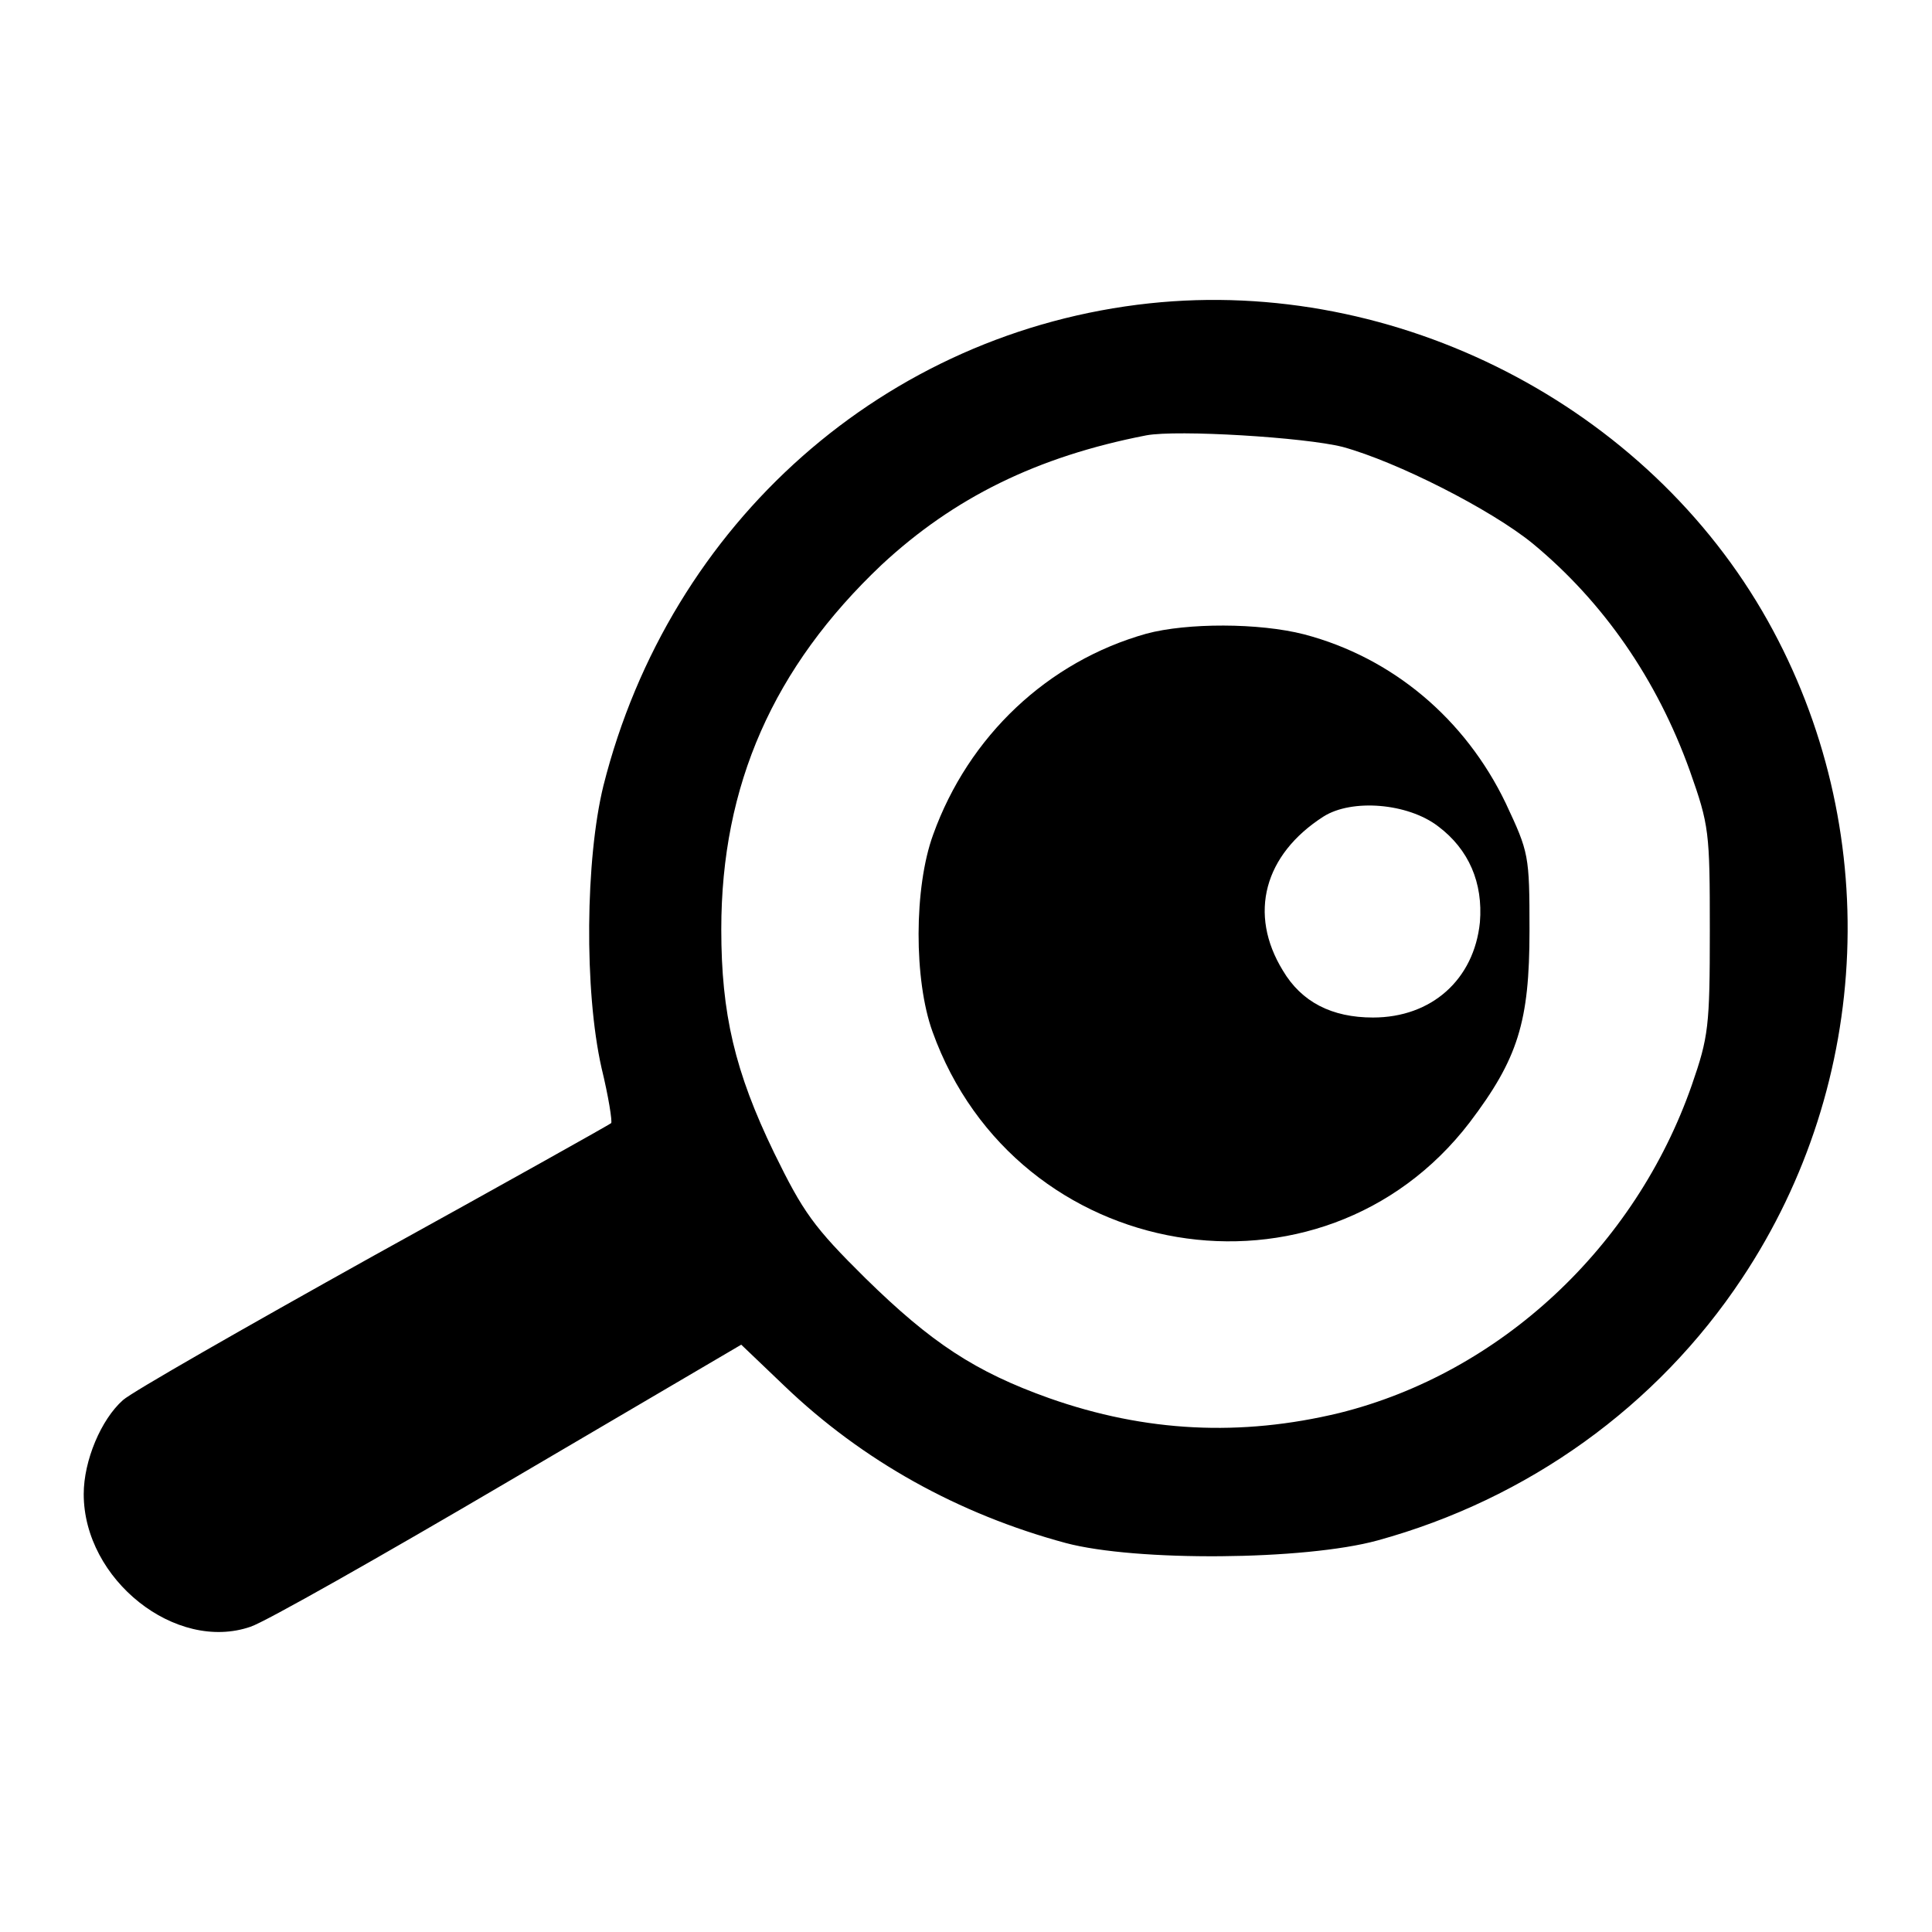
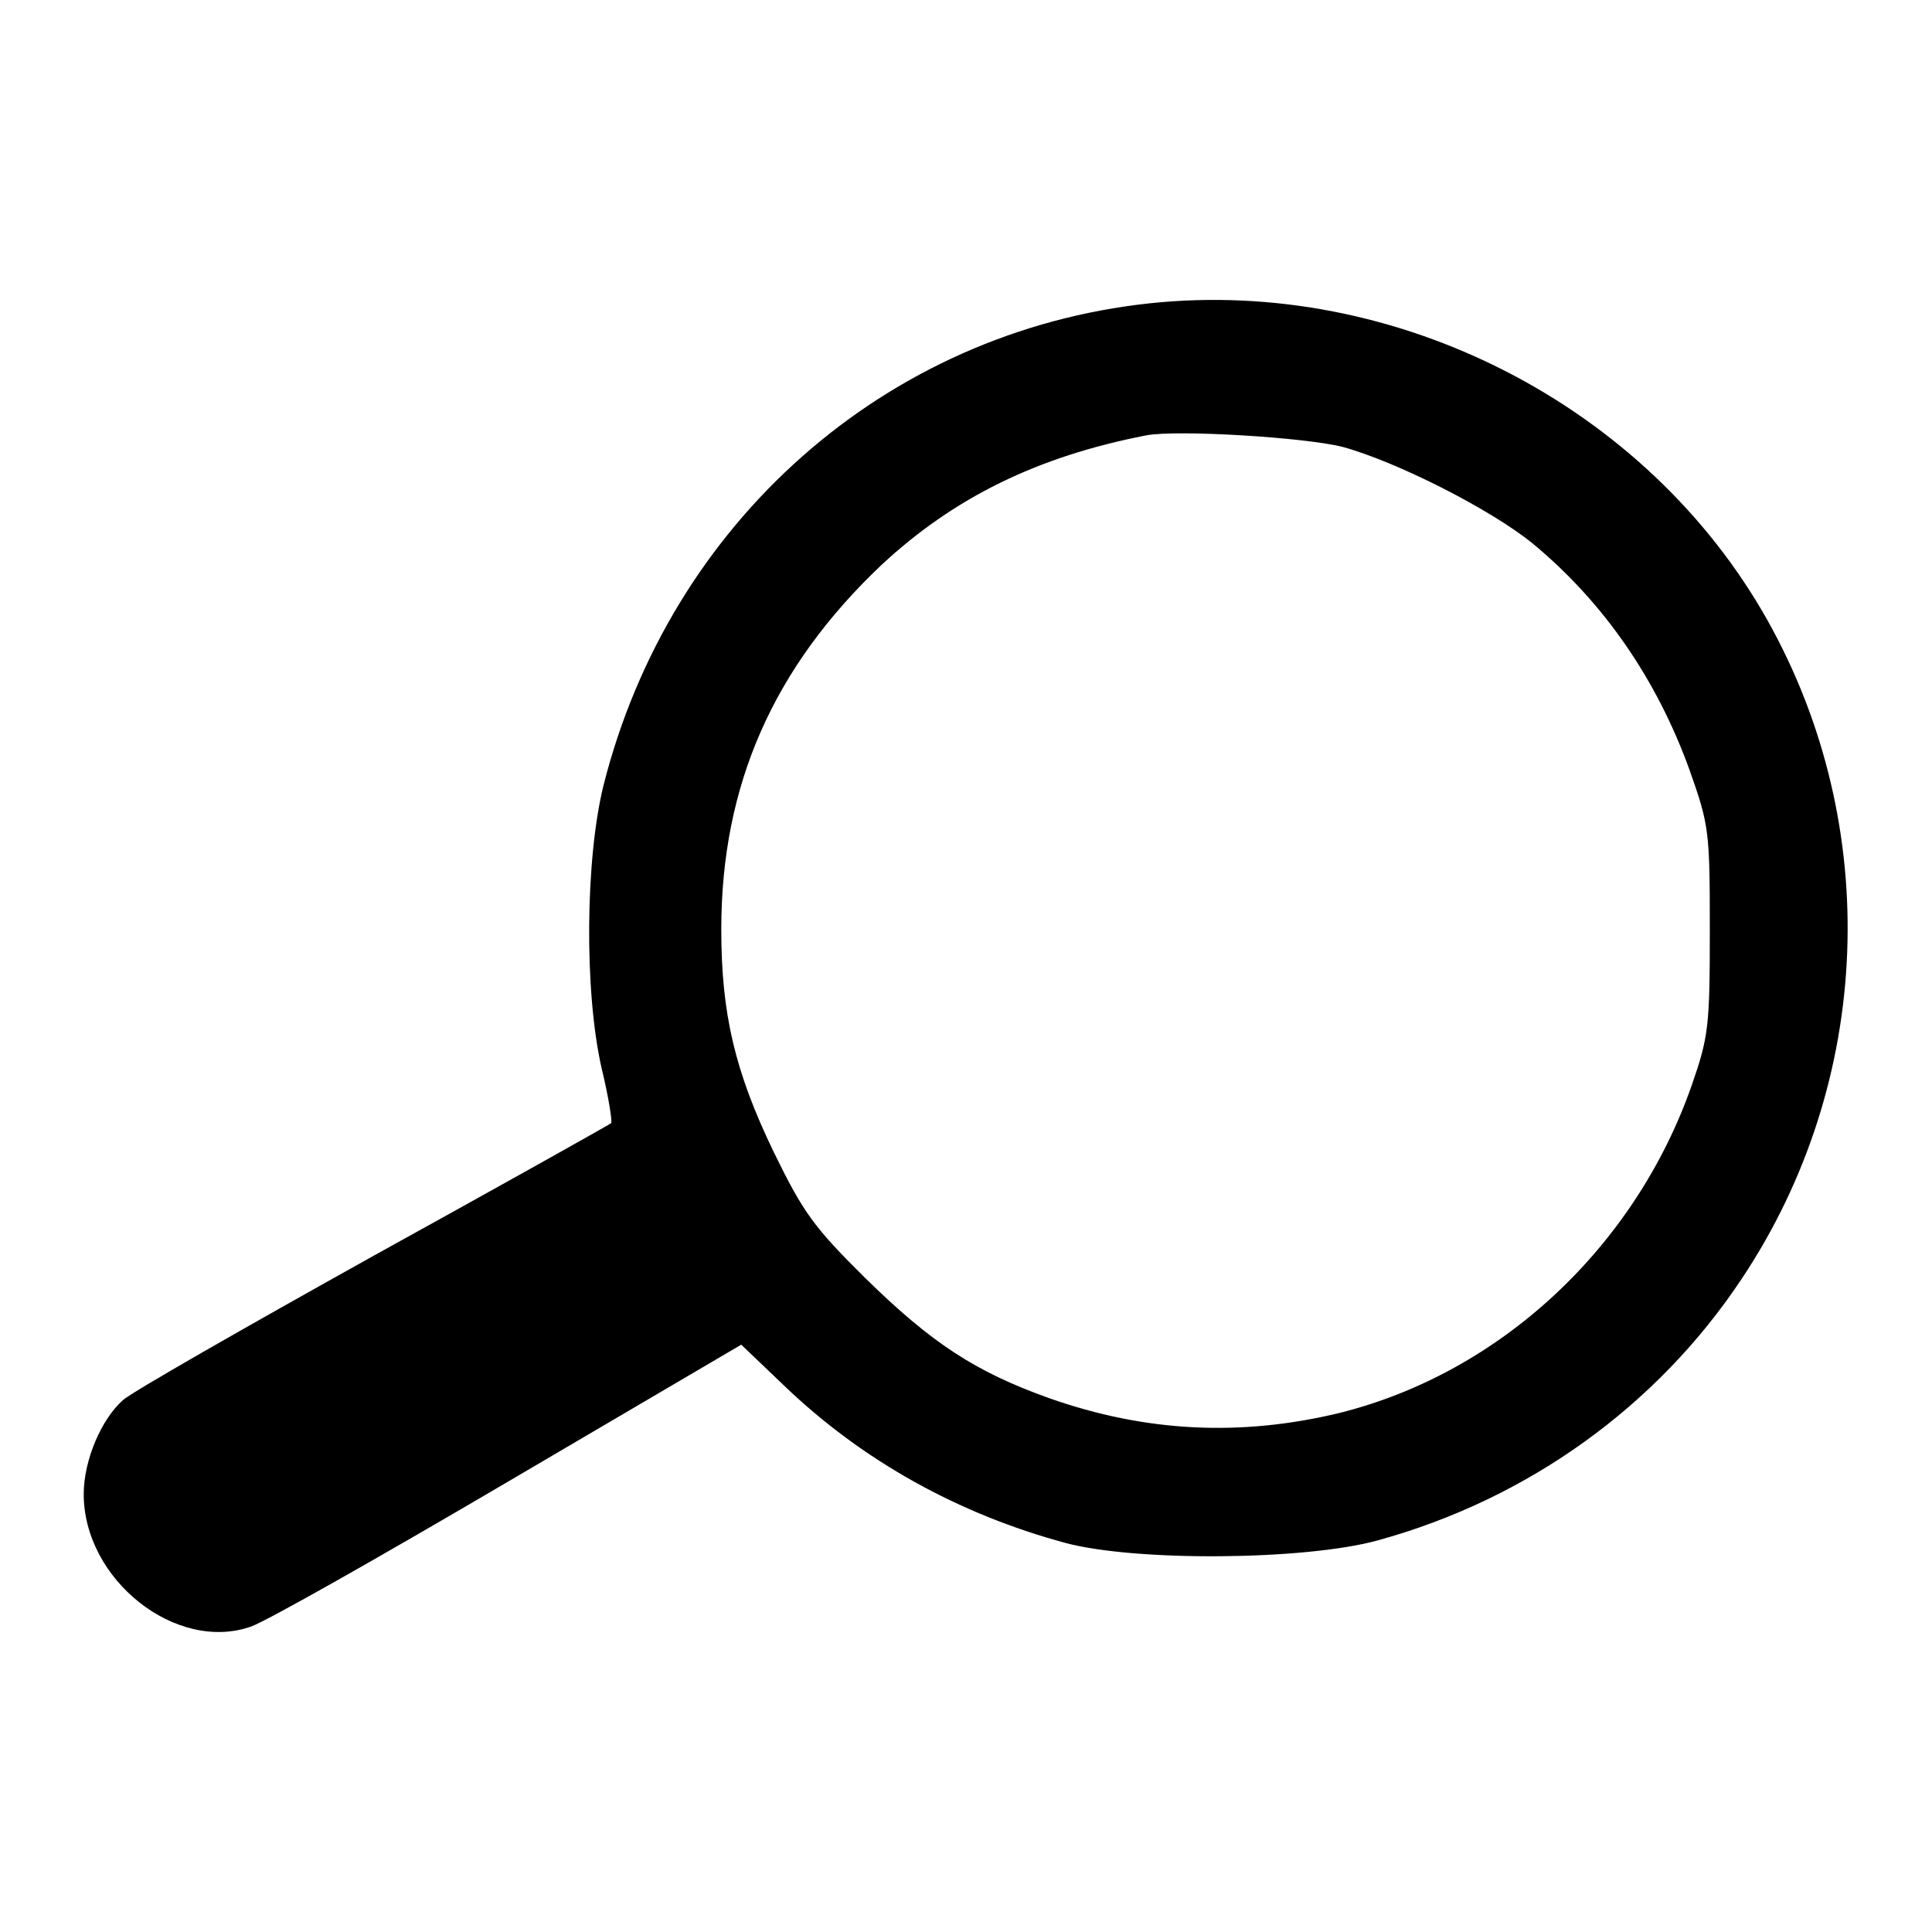
<svg xmlns="http://www.w3.org/2000/svg" version="1" width="400" height="400" viewBox="0 0 300 300">
  <path d="M178.5 47.1c-41 4.4-74.5 34-84.8 74.9-2.8 11.4-3 31.8-.3 43.8 1.1 4.5 1.7 8.4 1.5 8.6-.2.2-16.8 9.5-36.9 20.6-20.1 11.2-37.6 21.2-38.9 22.4-3.4 3-6.1 9.4-6.1 14.6 0 13.3 14.3 24.6 25.9 20.6 2.2-.7 20.2-10.9 40.1-22.6l36.1-21.2 6.7 6.4c12.1 11.6 27 19.9 43.7 24.4 10.9 2.9 37.1 2.7 48.4-.4 23.3-6.4 43.4-20.8 56.6-40.7 20.3-30.5 21.9-70.1 4-102.1-18.7-33.4-57.6-53.4-96-49.3zm30 22.3c8.4 2.3 23 9.7 29.5 15 11 9.1 19.3 21.1 24.4 35.3 3 8.5 3.1 9.4 3.1 24.8 0 14.9-.2 16.5-2.8 24-8.8 25.2-29.8 44.7-54.7 50.9-15.3 3.7-30.1 3-45.1-2.3-11.5-4.1-18.3-8.6-28.5-18.6-8.1-8-9.7-10.3-14.2-19.5-6.1-12.6-8.2-21.6-8.2-34.7 0-22.4 8.1-40.7 24.9-56.6C148.1 77.3 161 70.9 178 67.6c4.8-.9 24.6.3 30.5 1.8z" />
-   <path d="M178 98.4c-15.3 4.3-27.6 15.9-33.1 31.2-3 8.2-3 22.6-.1 30.6 13 36.2 60.4 44.1 83.4 14.1 7.5-9.9 9.3-15.6 9.3-29.8 0-11.8-.1-12.1-3.7-19.8-6.3-13.1-17.6-22.6-31.3-26.2-7-1.8-18.2-1.8-24.5-.1zm45.3 29.9c4.8 3.6 7 8.8 6.5 14.9-.9 8.9-7.5 14.8-16.6 14.8-6.4 0-11.1-2.4-14-7.3-5.4-8.8-2.9-18 6.3-23.9 4.4-2.8 13.1-2.1 17.8 1.5z" />
</svg>